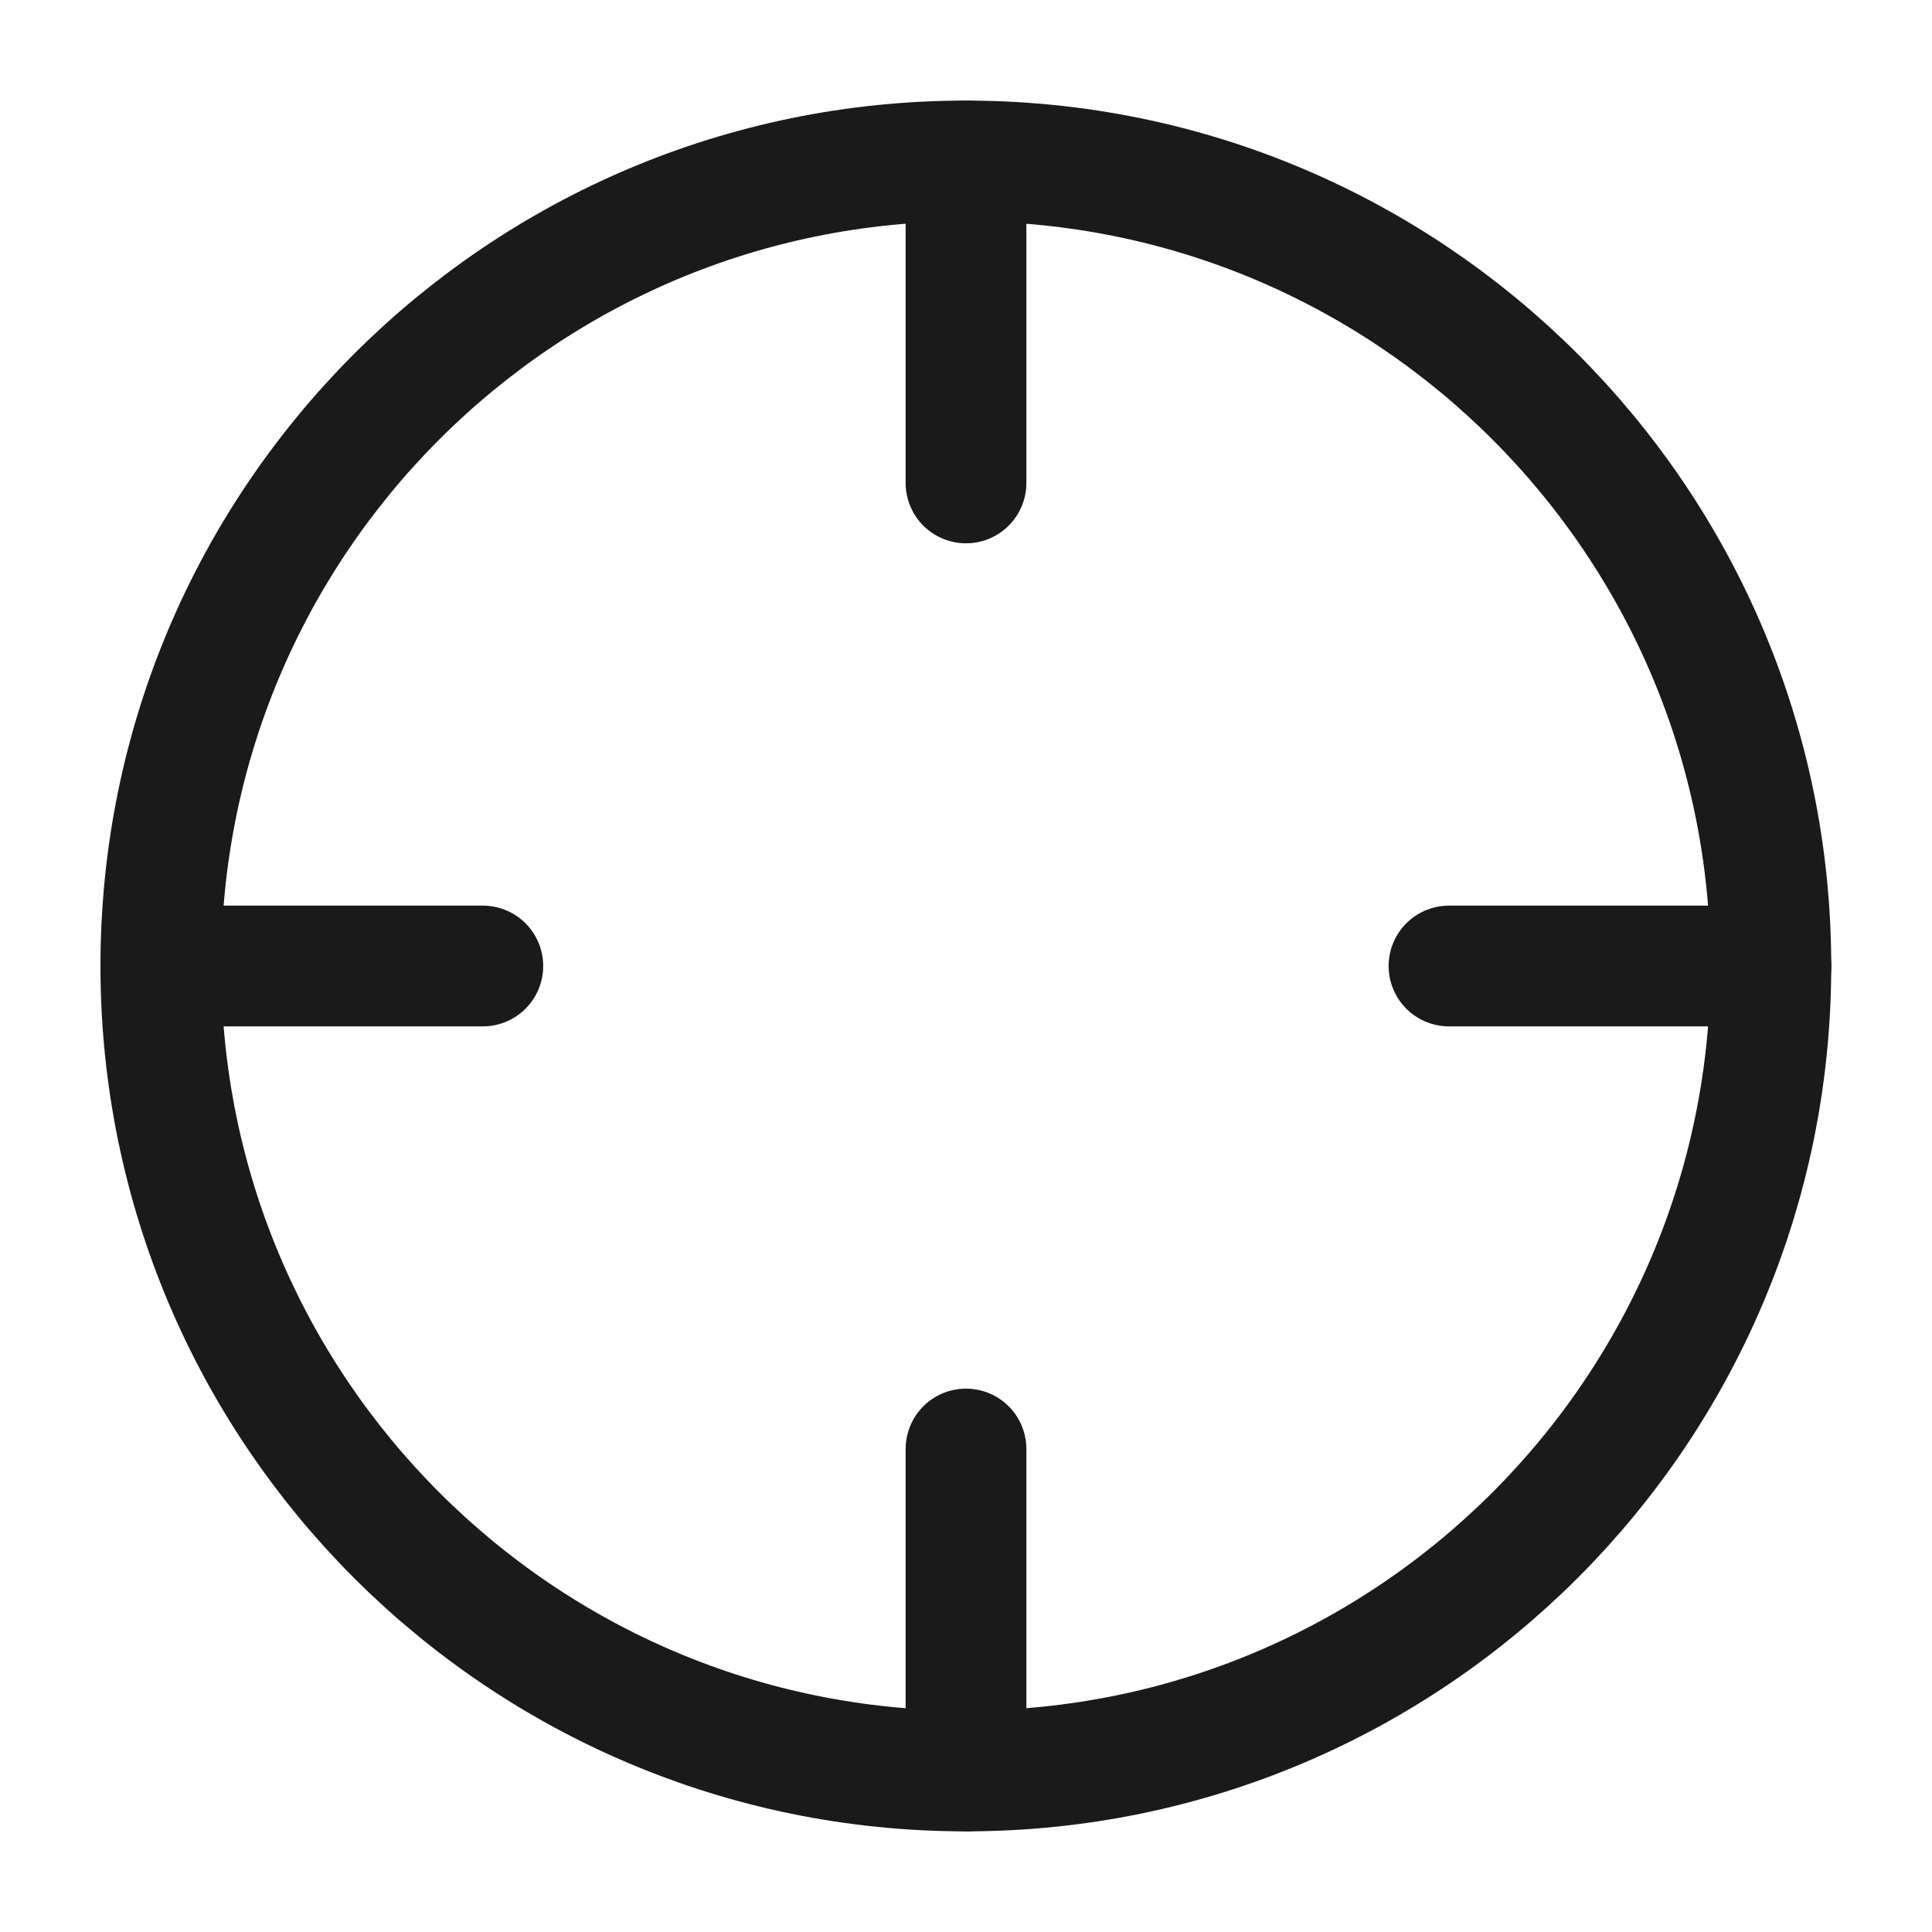
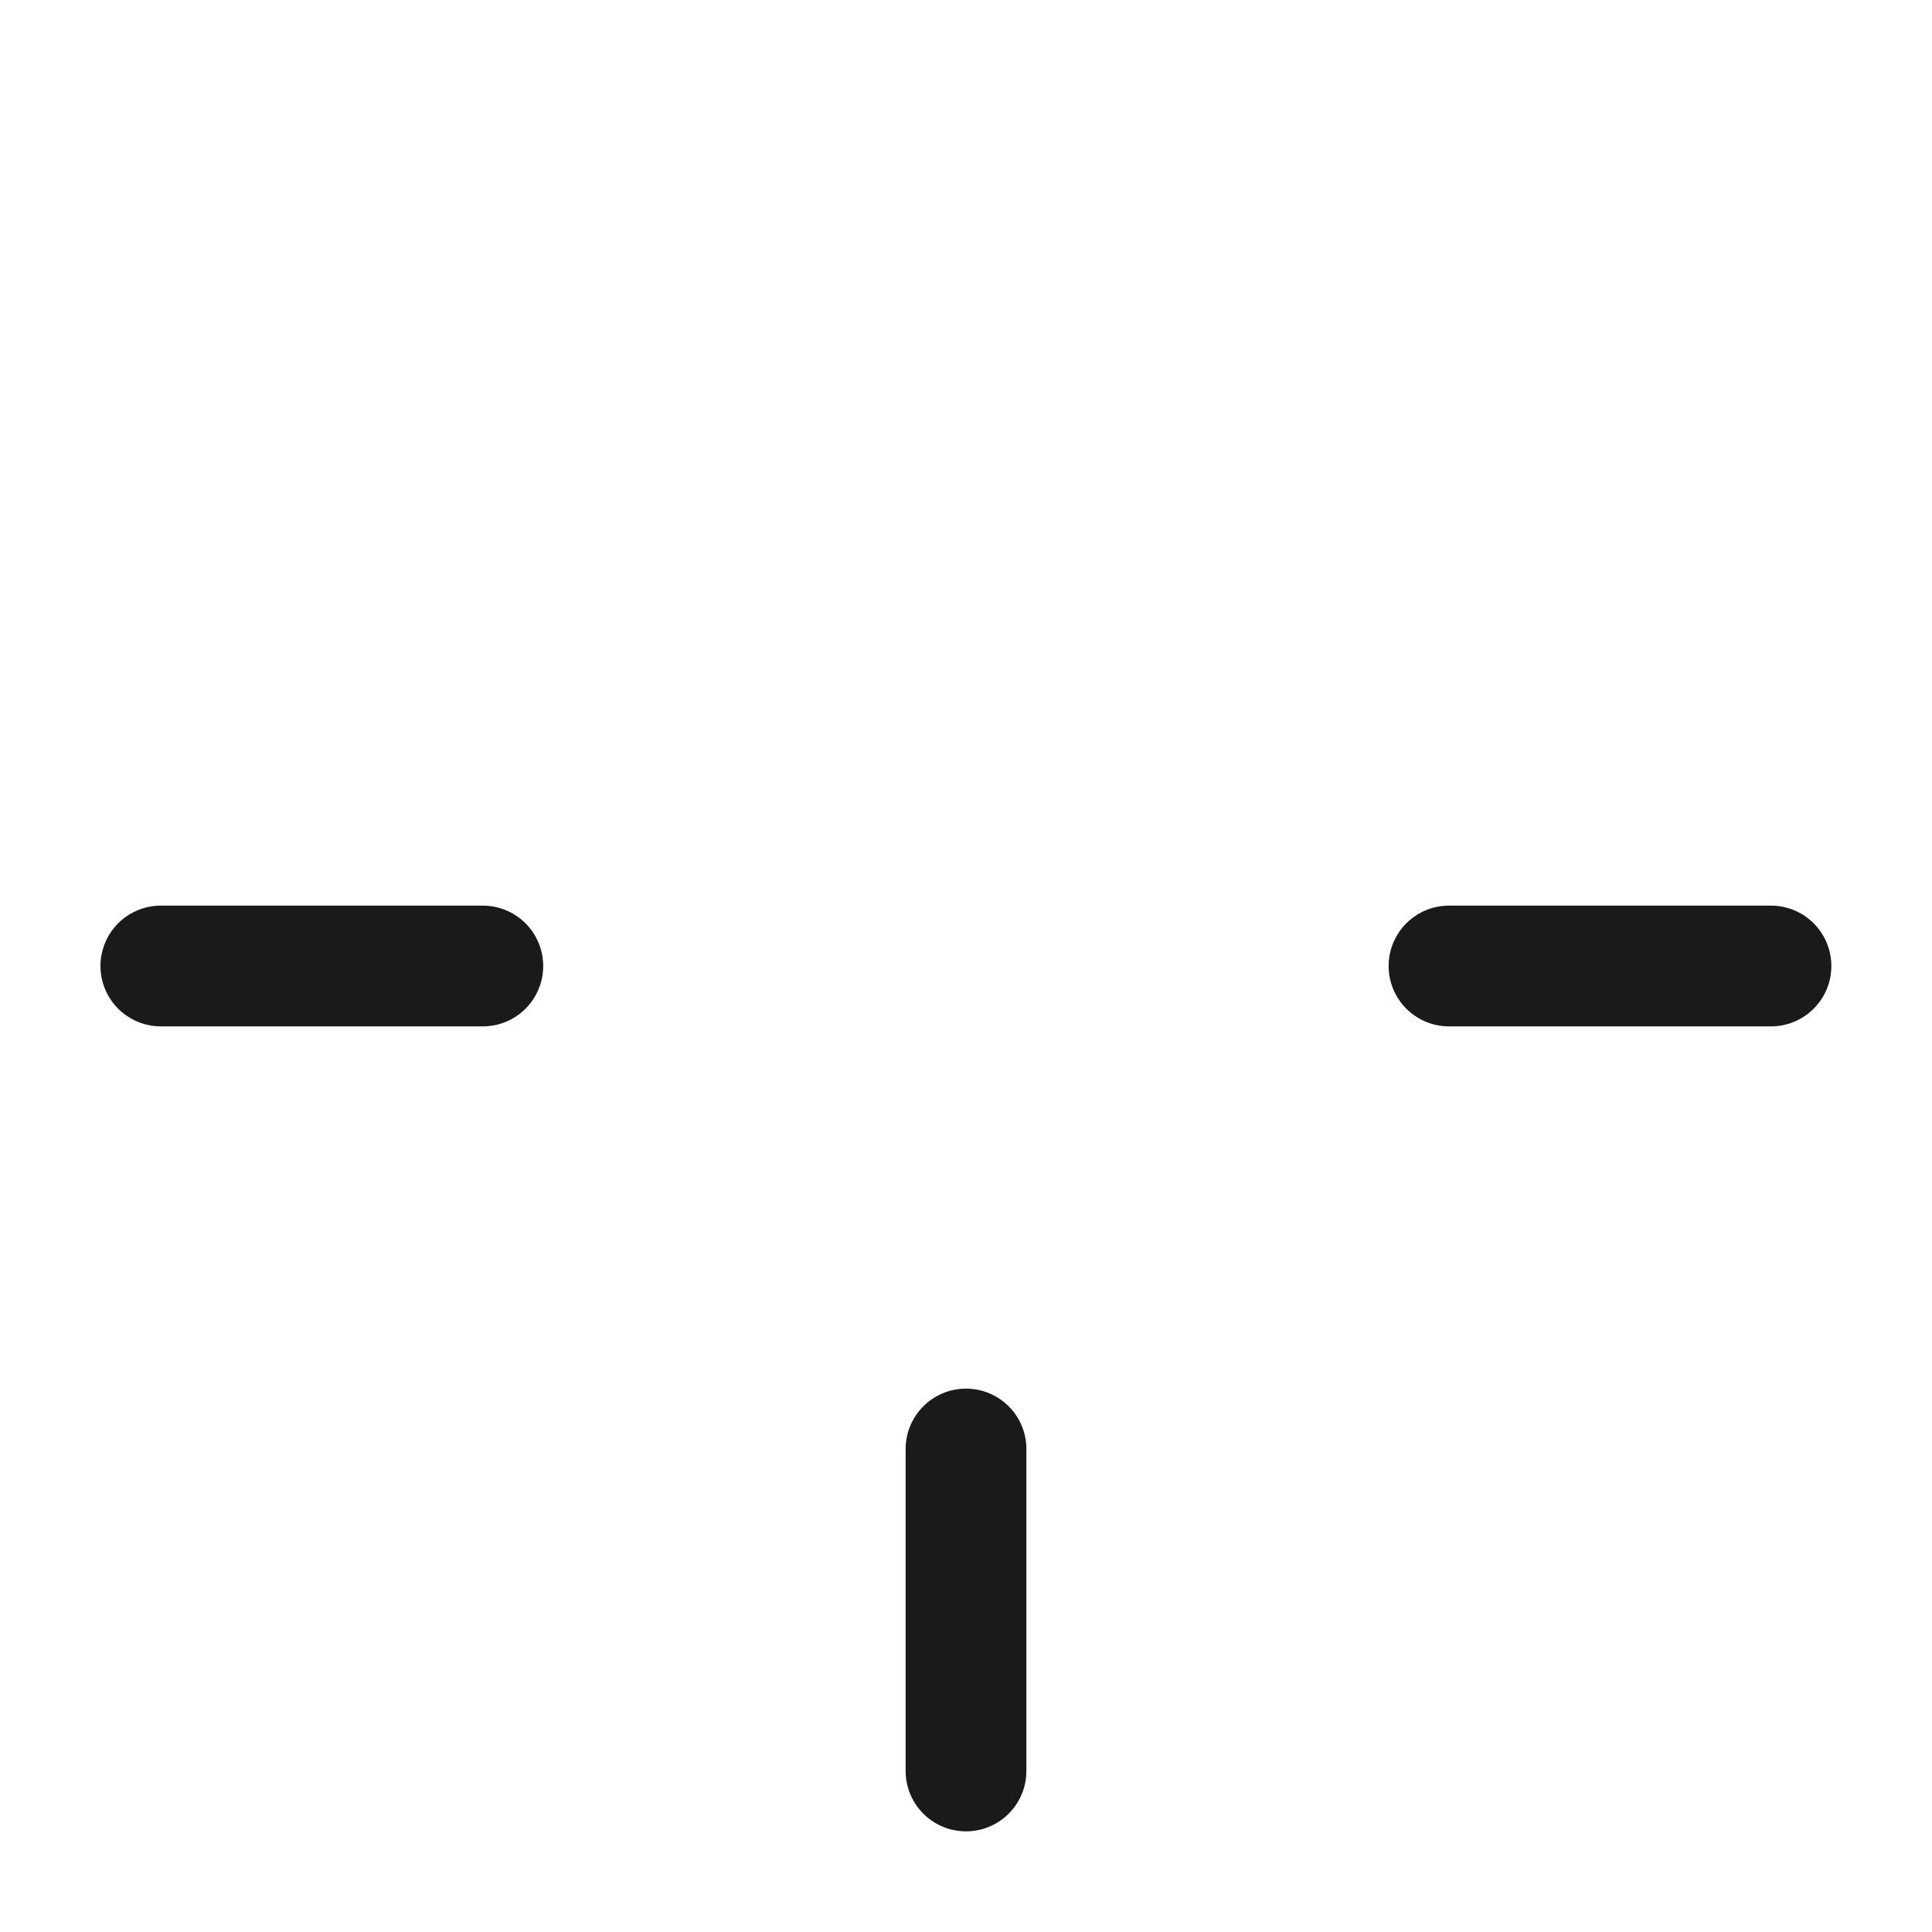
<svg xmlns="http://www.w3.org/2000/svg" width="32" height="32" viewBox="0 0 32 32" fill="none">
-   <path d="M15.997 29.333C23.361 29.333 29.331 23.363 29.331 15.999C29.331 8.636 23.361 2.666 15.997 2.666C8.634 2.666 2.664 8.636 2.664 15.999C2.664 23.363 8.634 29.333 15.997 29.333Z" stroke="#1A1A1A" stroke-width="2" stroke-linecap="round" stroke-linejoin="round" />
  <path d="M29.333 16H24" stroke="#1A1A1A" stroke-width="2" stroke-linecap="round" stroke-linejoin="round" />
  <path d="M7.997 16H2.664" stroke="#1A1A1A" stroke-width="2" stroke-linecap="round" stroke-linejoin="round" />
-   <path d="M16 7.999V2.666" stroke="#1A1A1A" stroke-width="2" stroke-linecap="round" stroke-linejoin="round" />
  <path d="M16 29.333V24" stroke="#1A1A1A" stroke-width="2" stroke-linecap="round" stroke-linejoin="round" />
</svg>